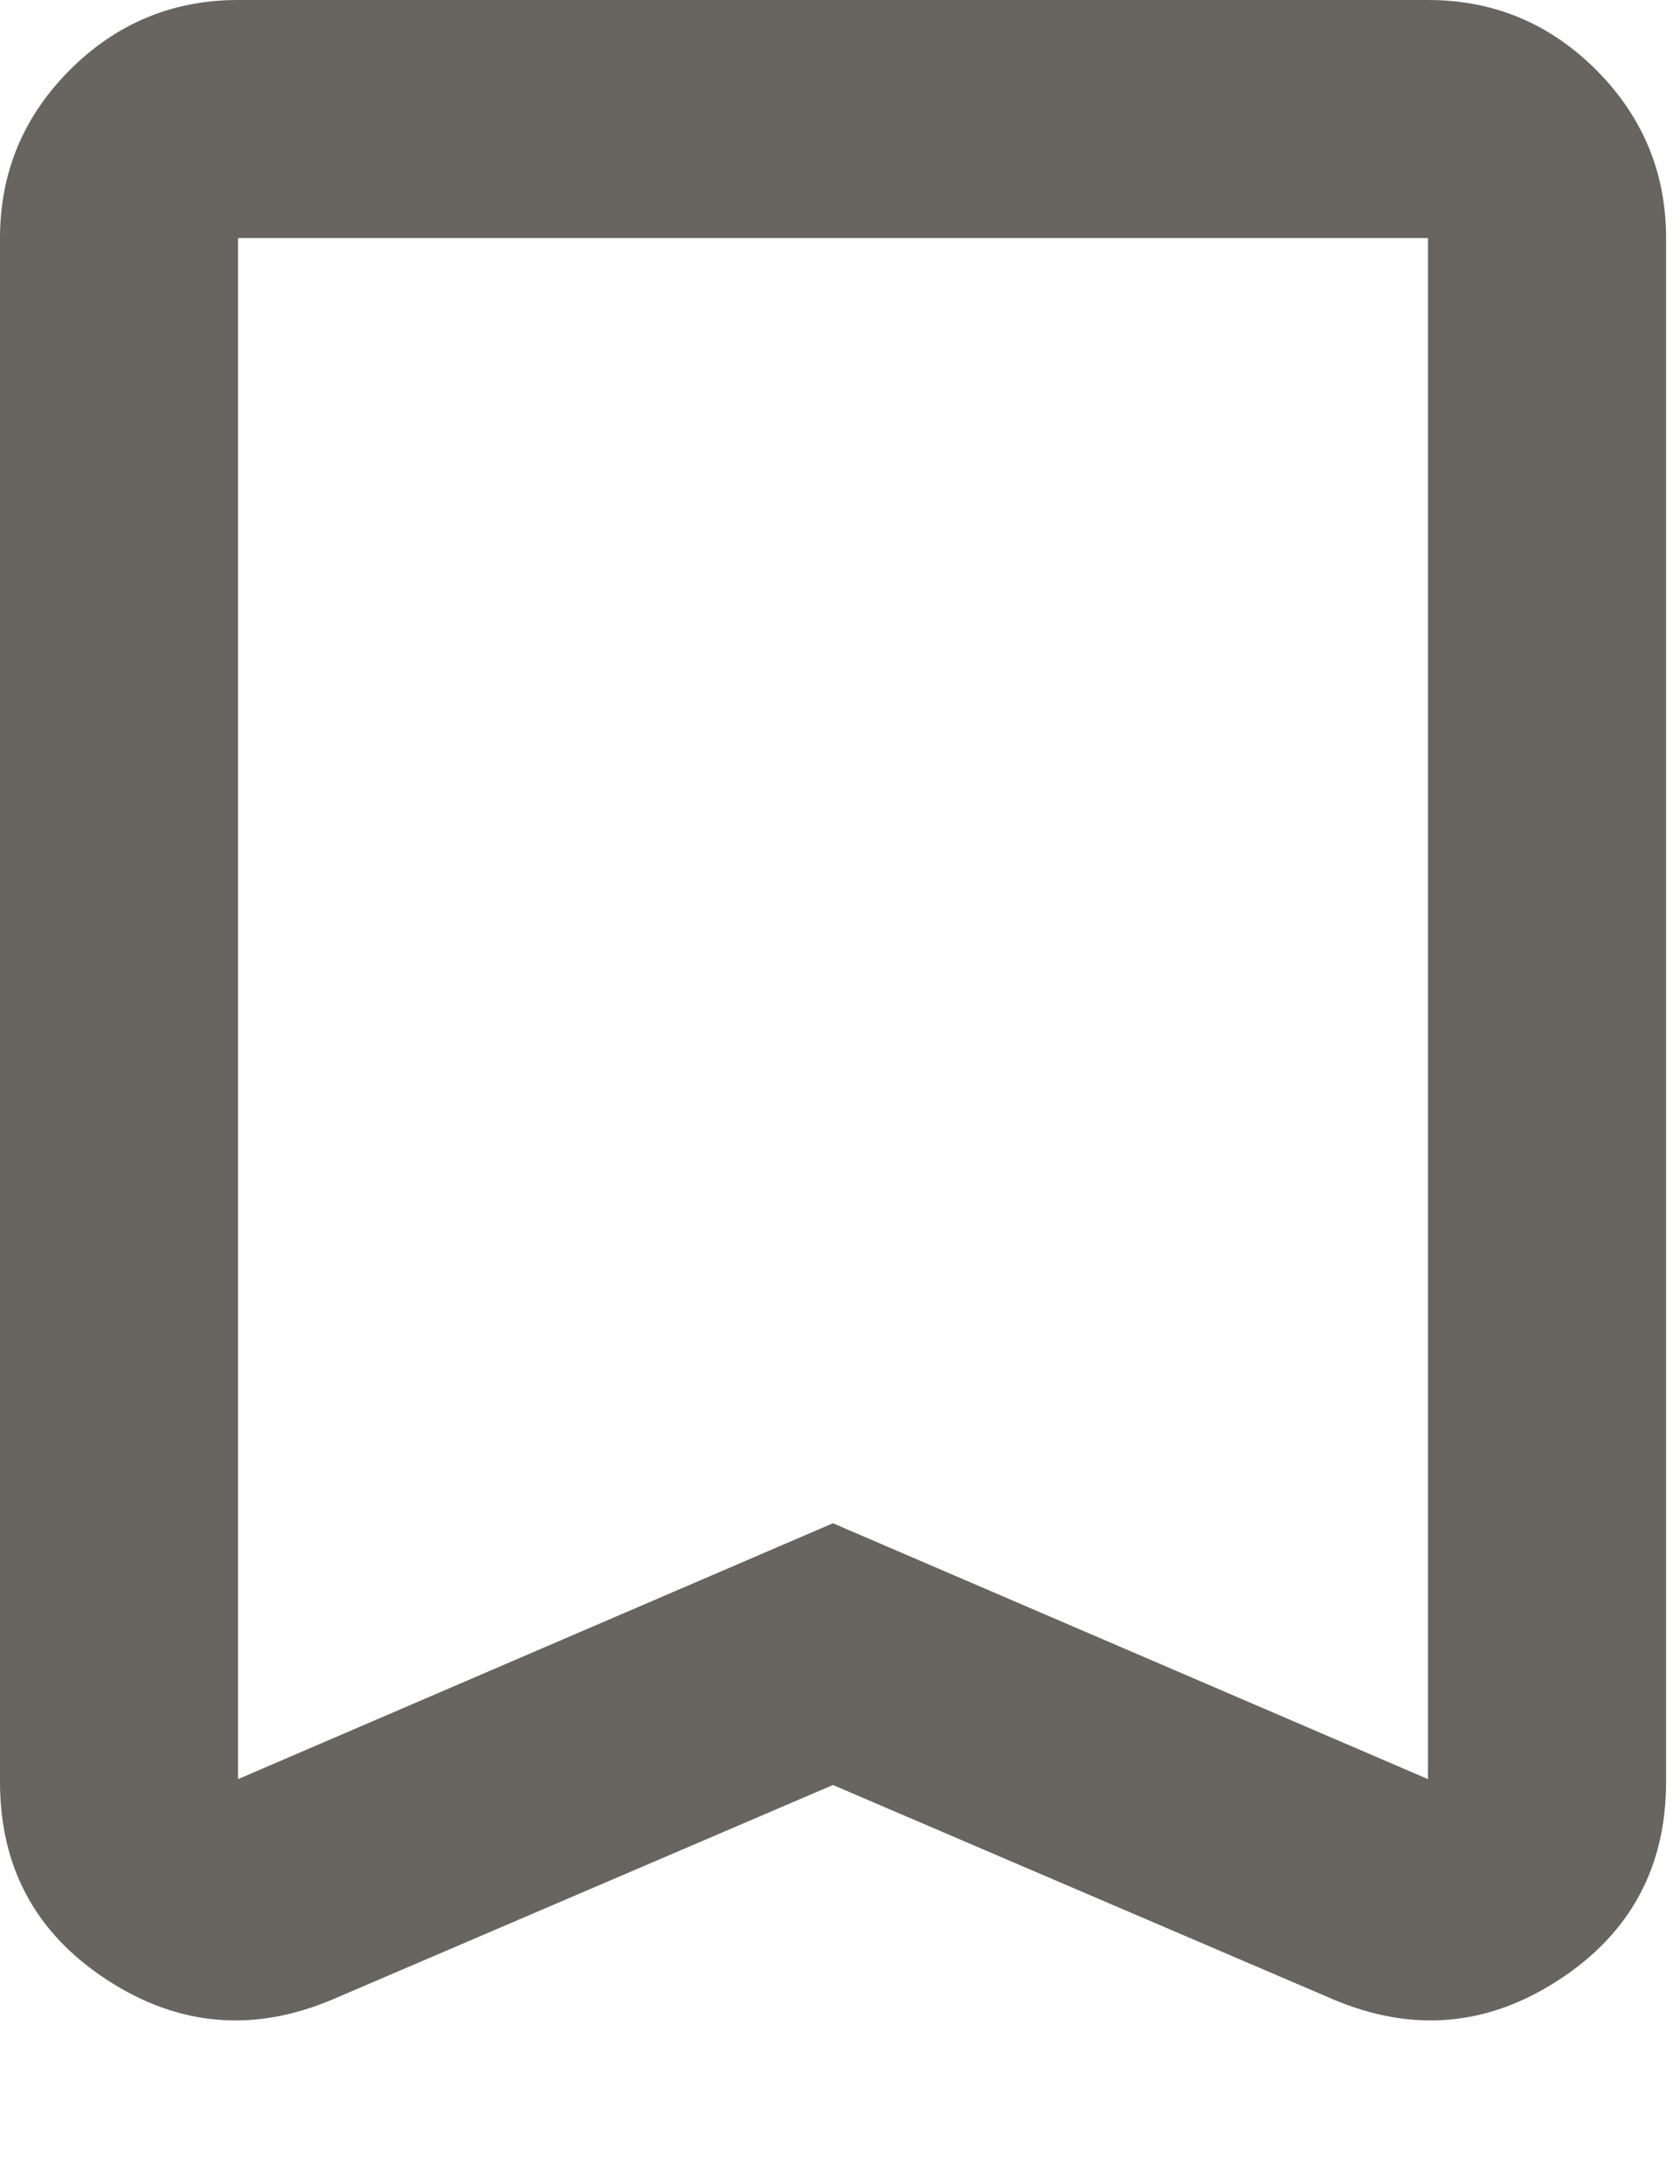
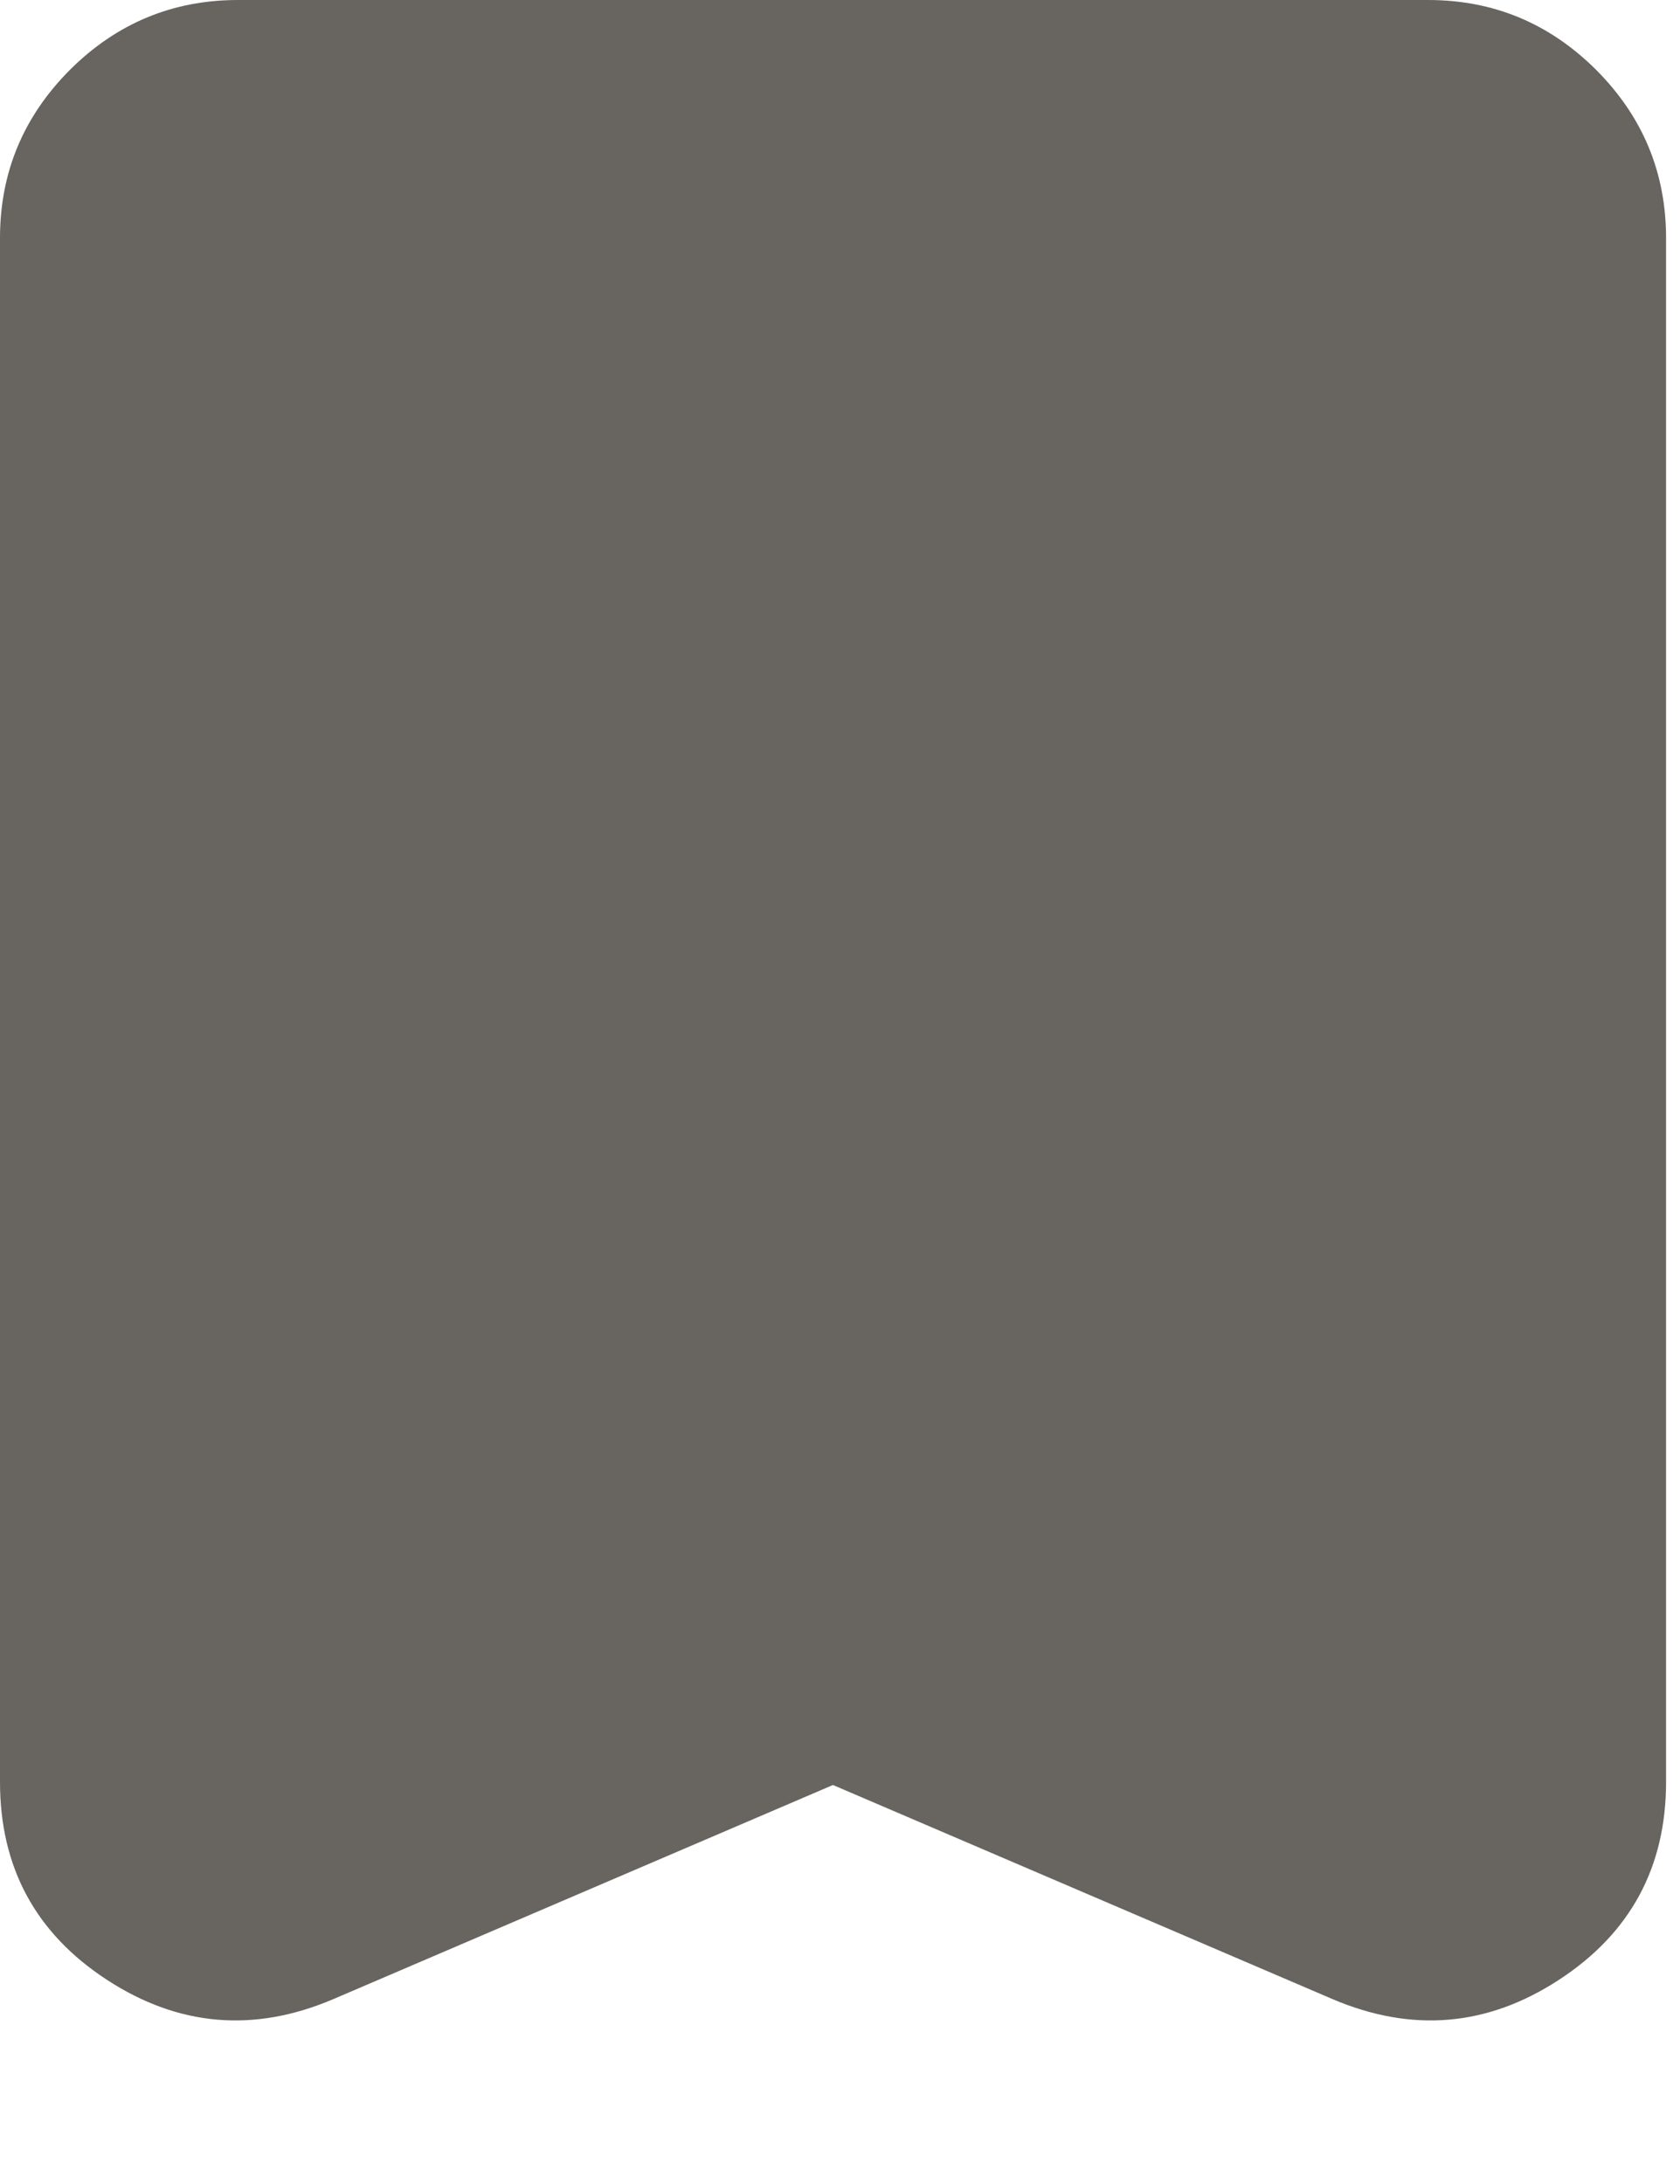
<svg xmlns="http://www.w3.org/2000/svg" fill="none" height="100%" overflow="visible" preserveAspectRatio="none" style="display: block;" viewBox="0 0 10 13" width="100%">
-   <path d="M4.958 10.625L1.983 11.9C1.511 12.101 1.062 12.062 0.637 11.785C0.212 11.508 0 11.115 0 10.607V1.417C0 1.027 0.139 0.694 0.416 0.416C0.694 0.139 1.027 0 1.417 0H8.5C8.89 0 9.223 0.139 9.501 0.416C9.778 0.694 9.917 1.027 9.917 1.417V10.607C9.917 11.115 9.704 11.508 9.279 11.785C8.854 12.062 8.406 12.101 7.933 11.9L4.958 10.625ZM4.958 9.067L8.5 10.59V1.417H1.417V10.59L4.958 9.067Z" fill="#686460" id="Vector" />
+   <path d="M4.958 10.625L1.983 11.9C1.511 12.101 1.062 12.062 0.637 11.785C0.212 11.508 0 11.115 0 10.607V1.417C0 1.027 0.139 0.694 0.416 0.416C0.694 0.139 1.027 0 1.417 0H8.5C8.89 0 9.223 0.139 9.501 0.416C9.778 0.694 9.917 1.027 9.917 1.417V10.607C9.917 11.115 9.704 11.508 9.279 11.785C8.854 12.062 8.406 12.101 7.933 11.9L4.958 10.625ZM4.958 9.067L8.5 10.59V1.417V10.59L4.958 9.067Z" fill="#686460" id="Vector" />
</svg>